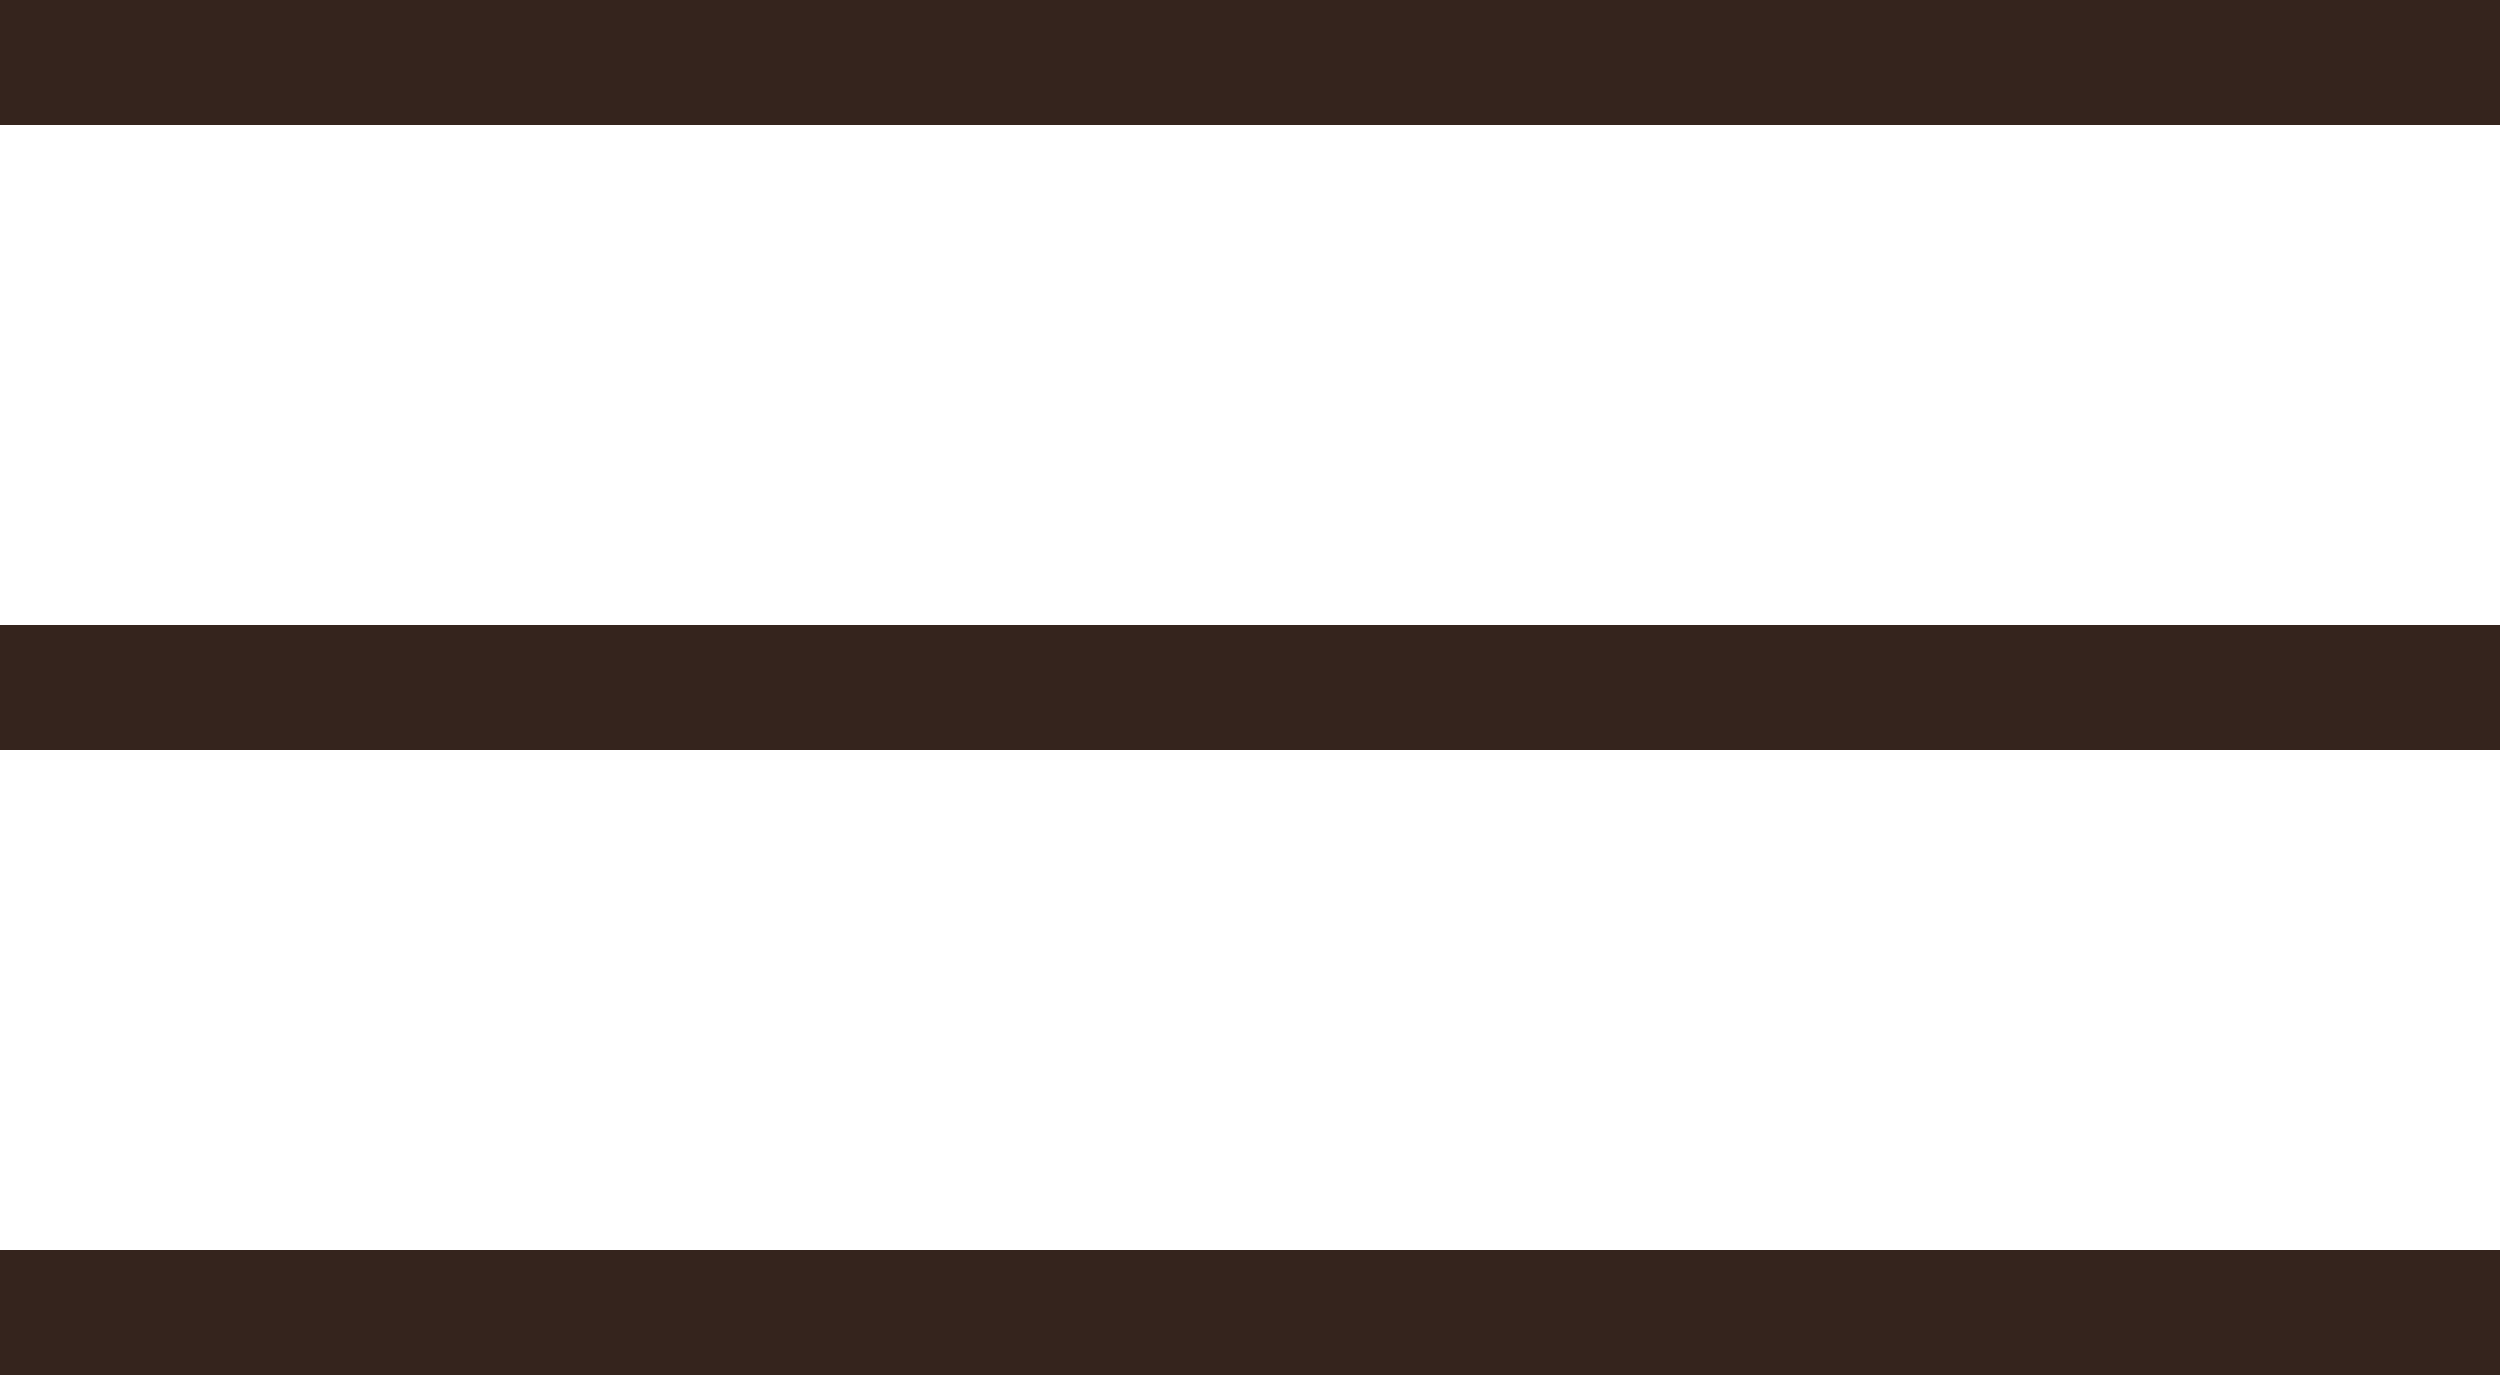
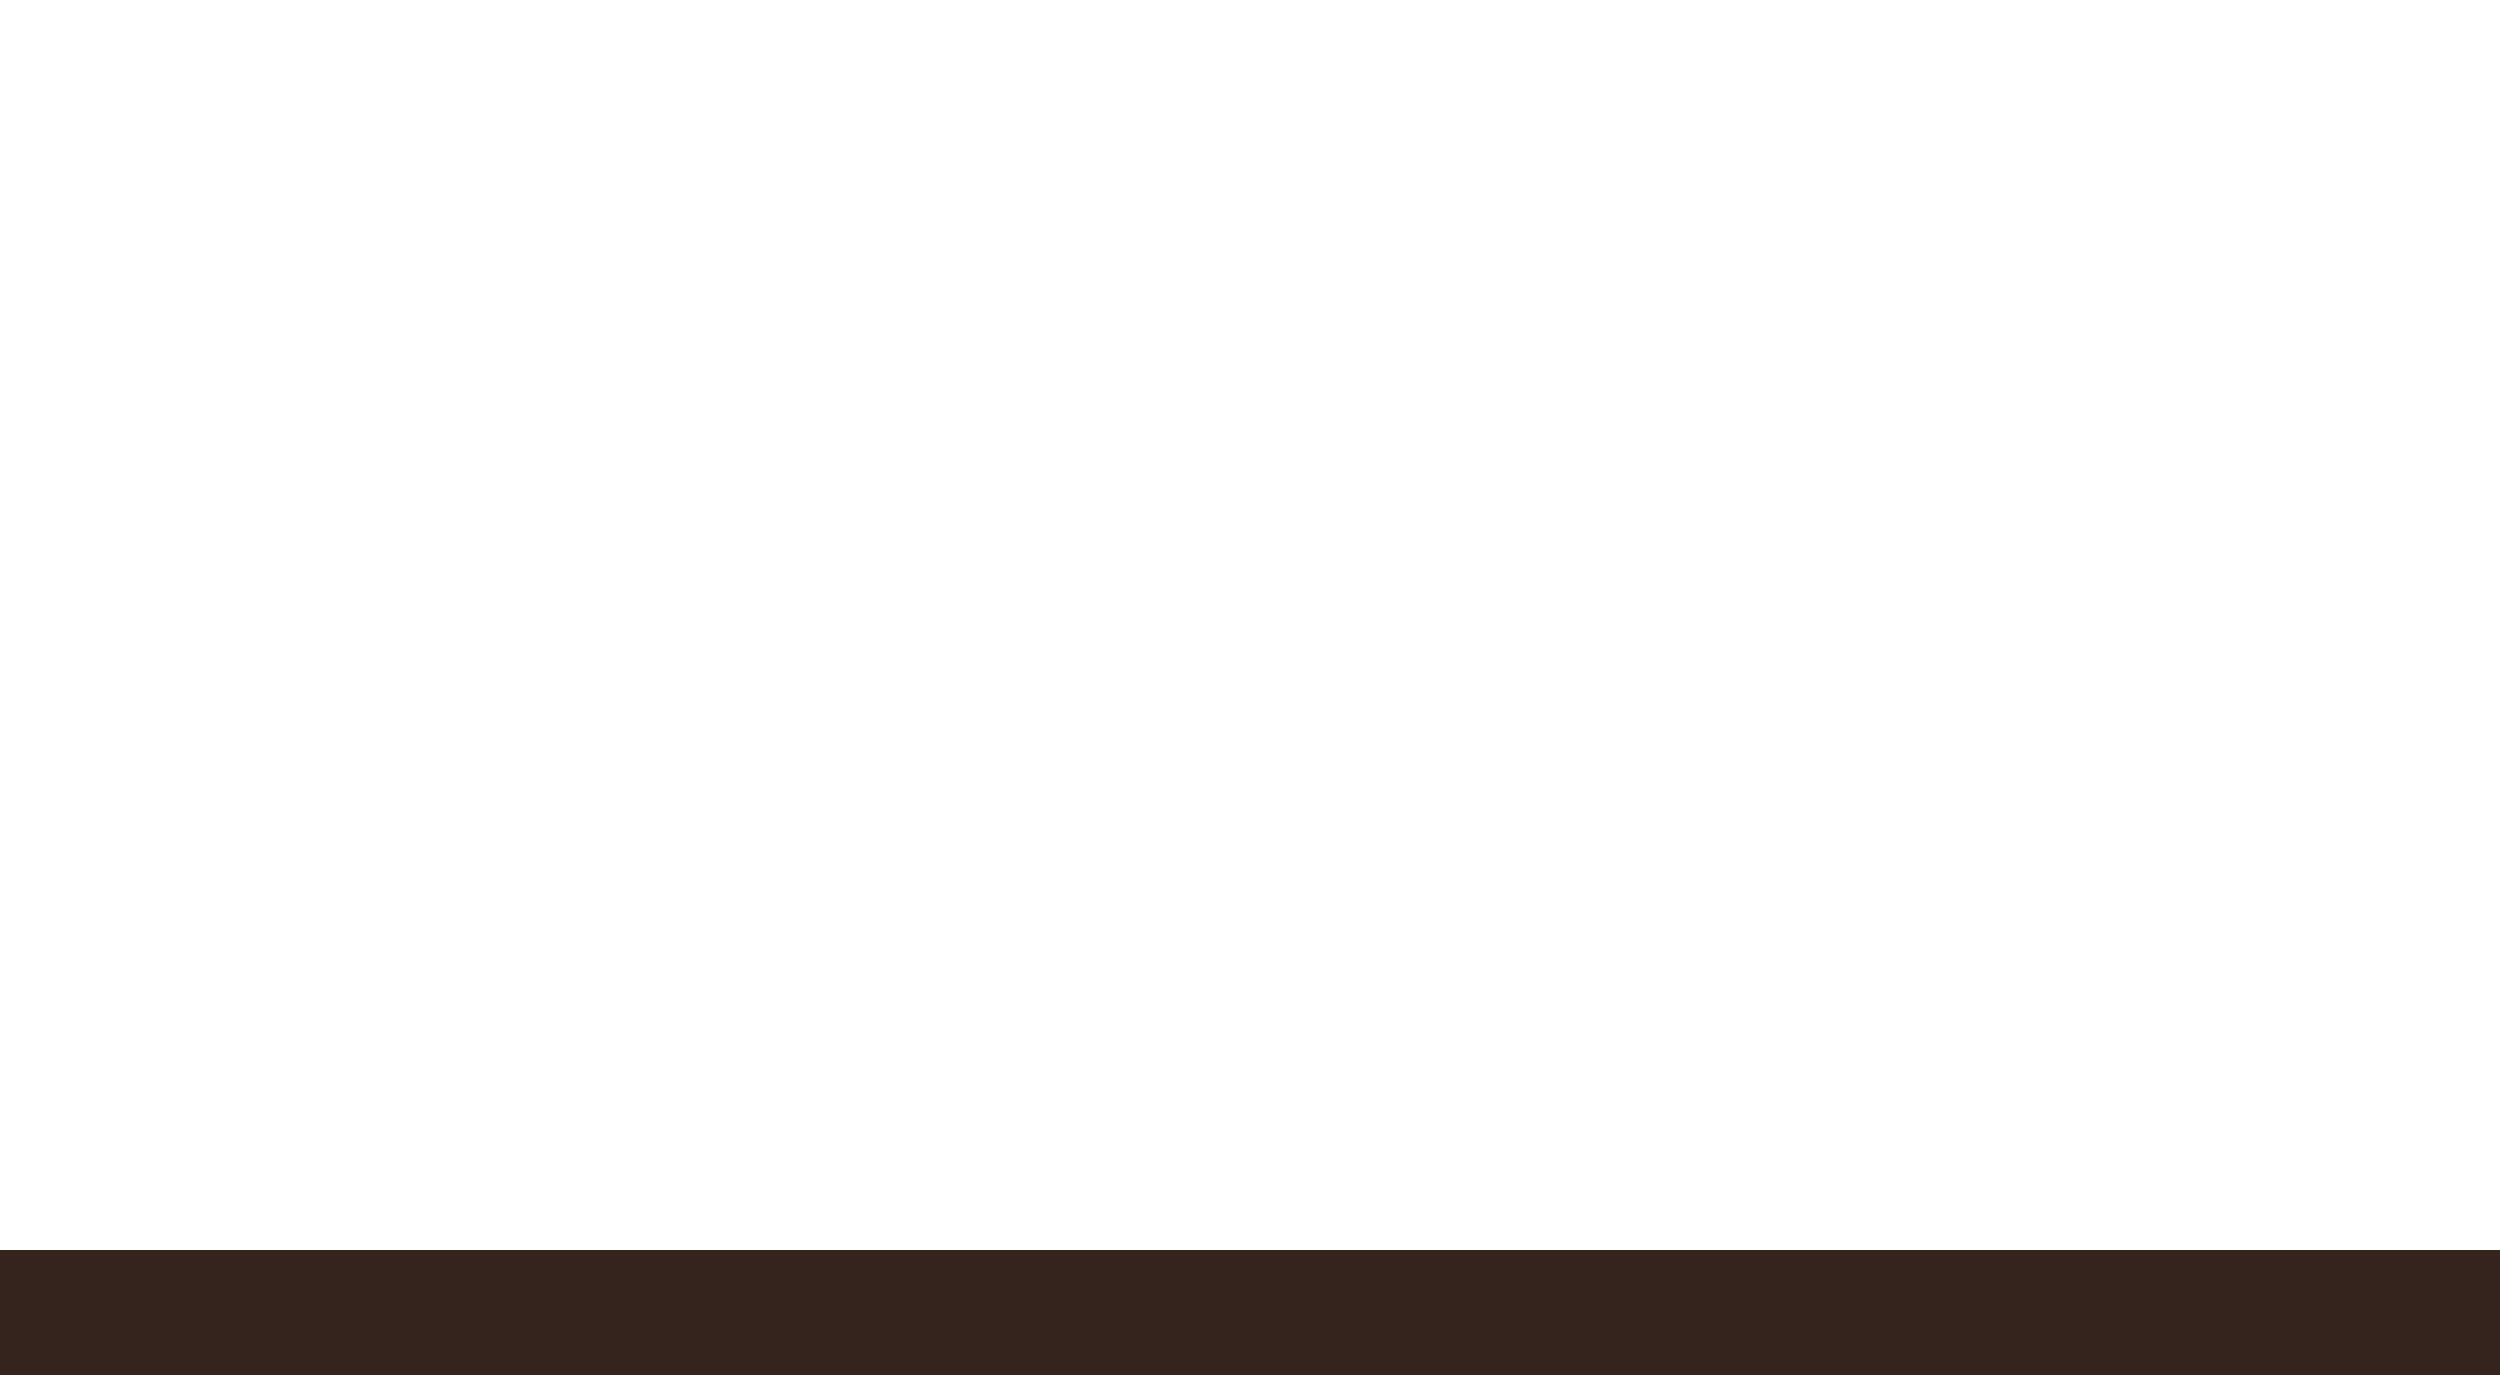
<svg xmlns="http://www.w3.org/2000/svg" width="20" height="11" viewBox="0 0 20 11" fill="none">
-   <line y1="0.5" x2="20" y2="0.5" stroke="#35241D" />
-   <line y1="5.5" x2="20" y2="5.5" stroke="#35241D" />
  <line y1="10.5" x2="20" y2="10.5" stroke="#35241D" />
</svg>